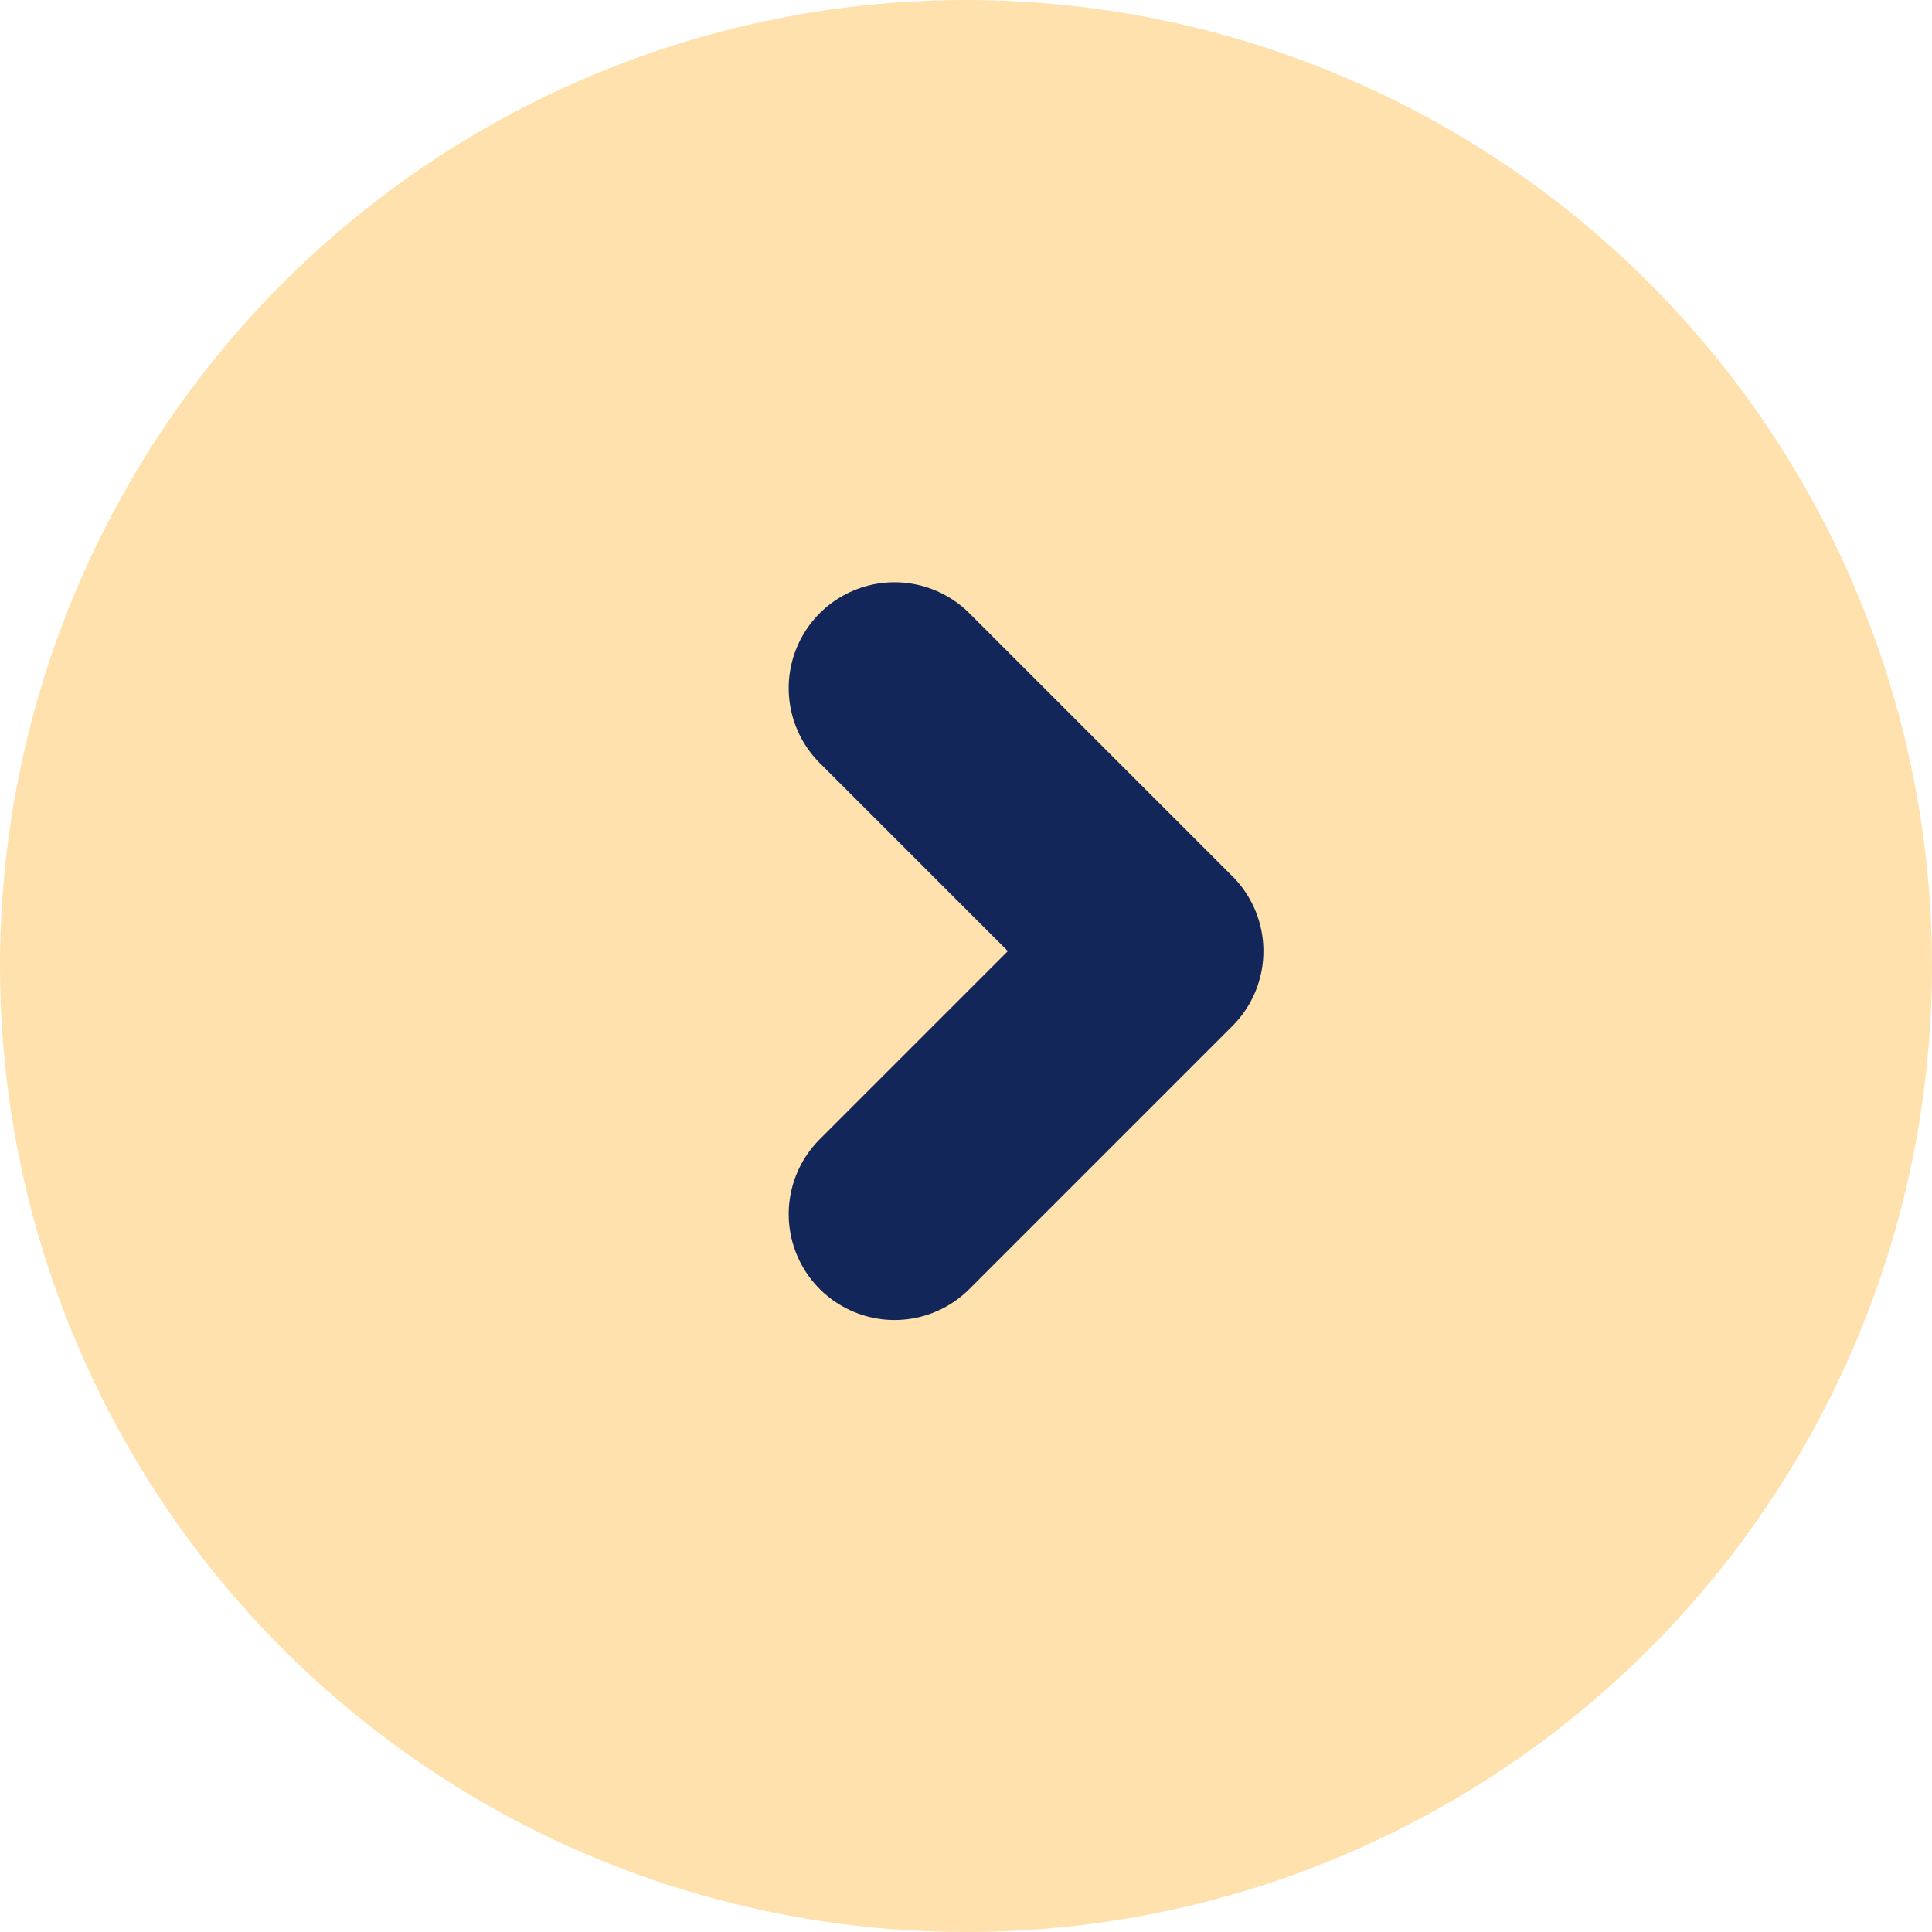
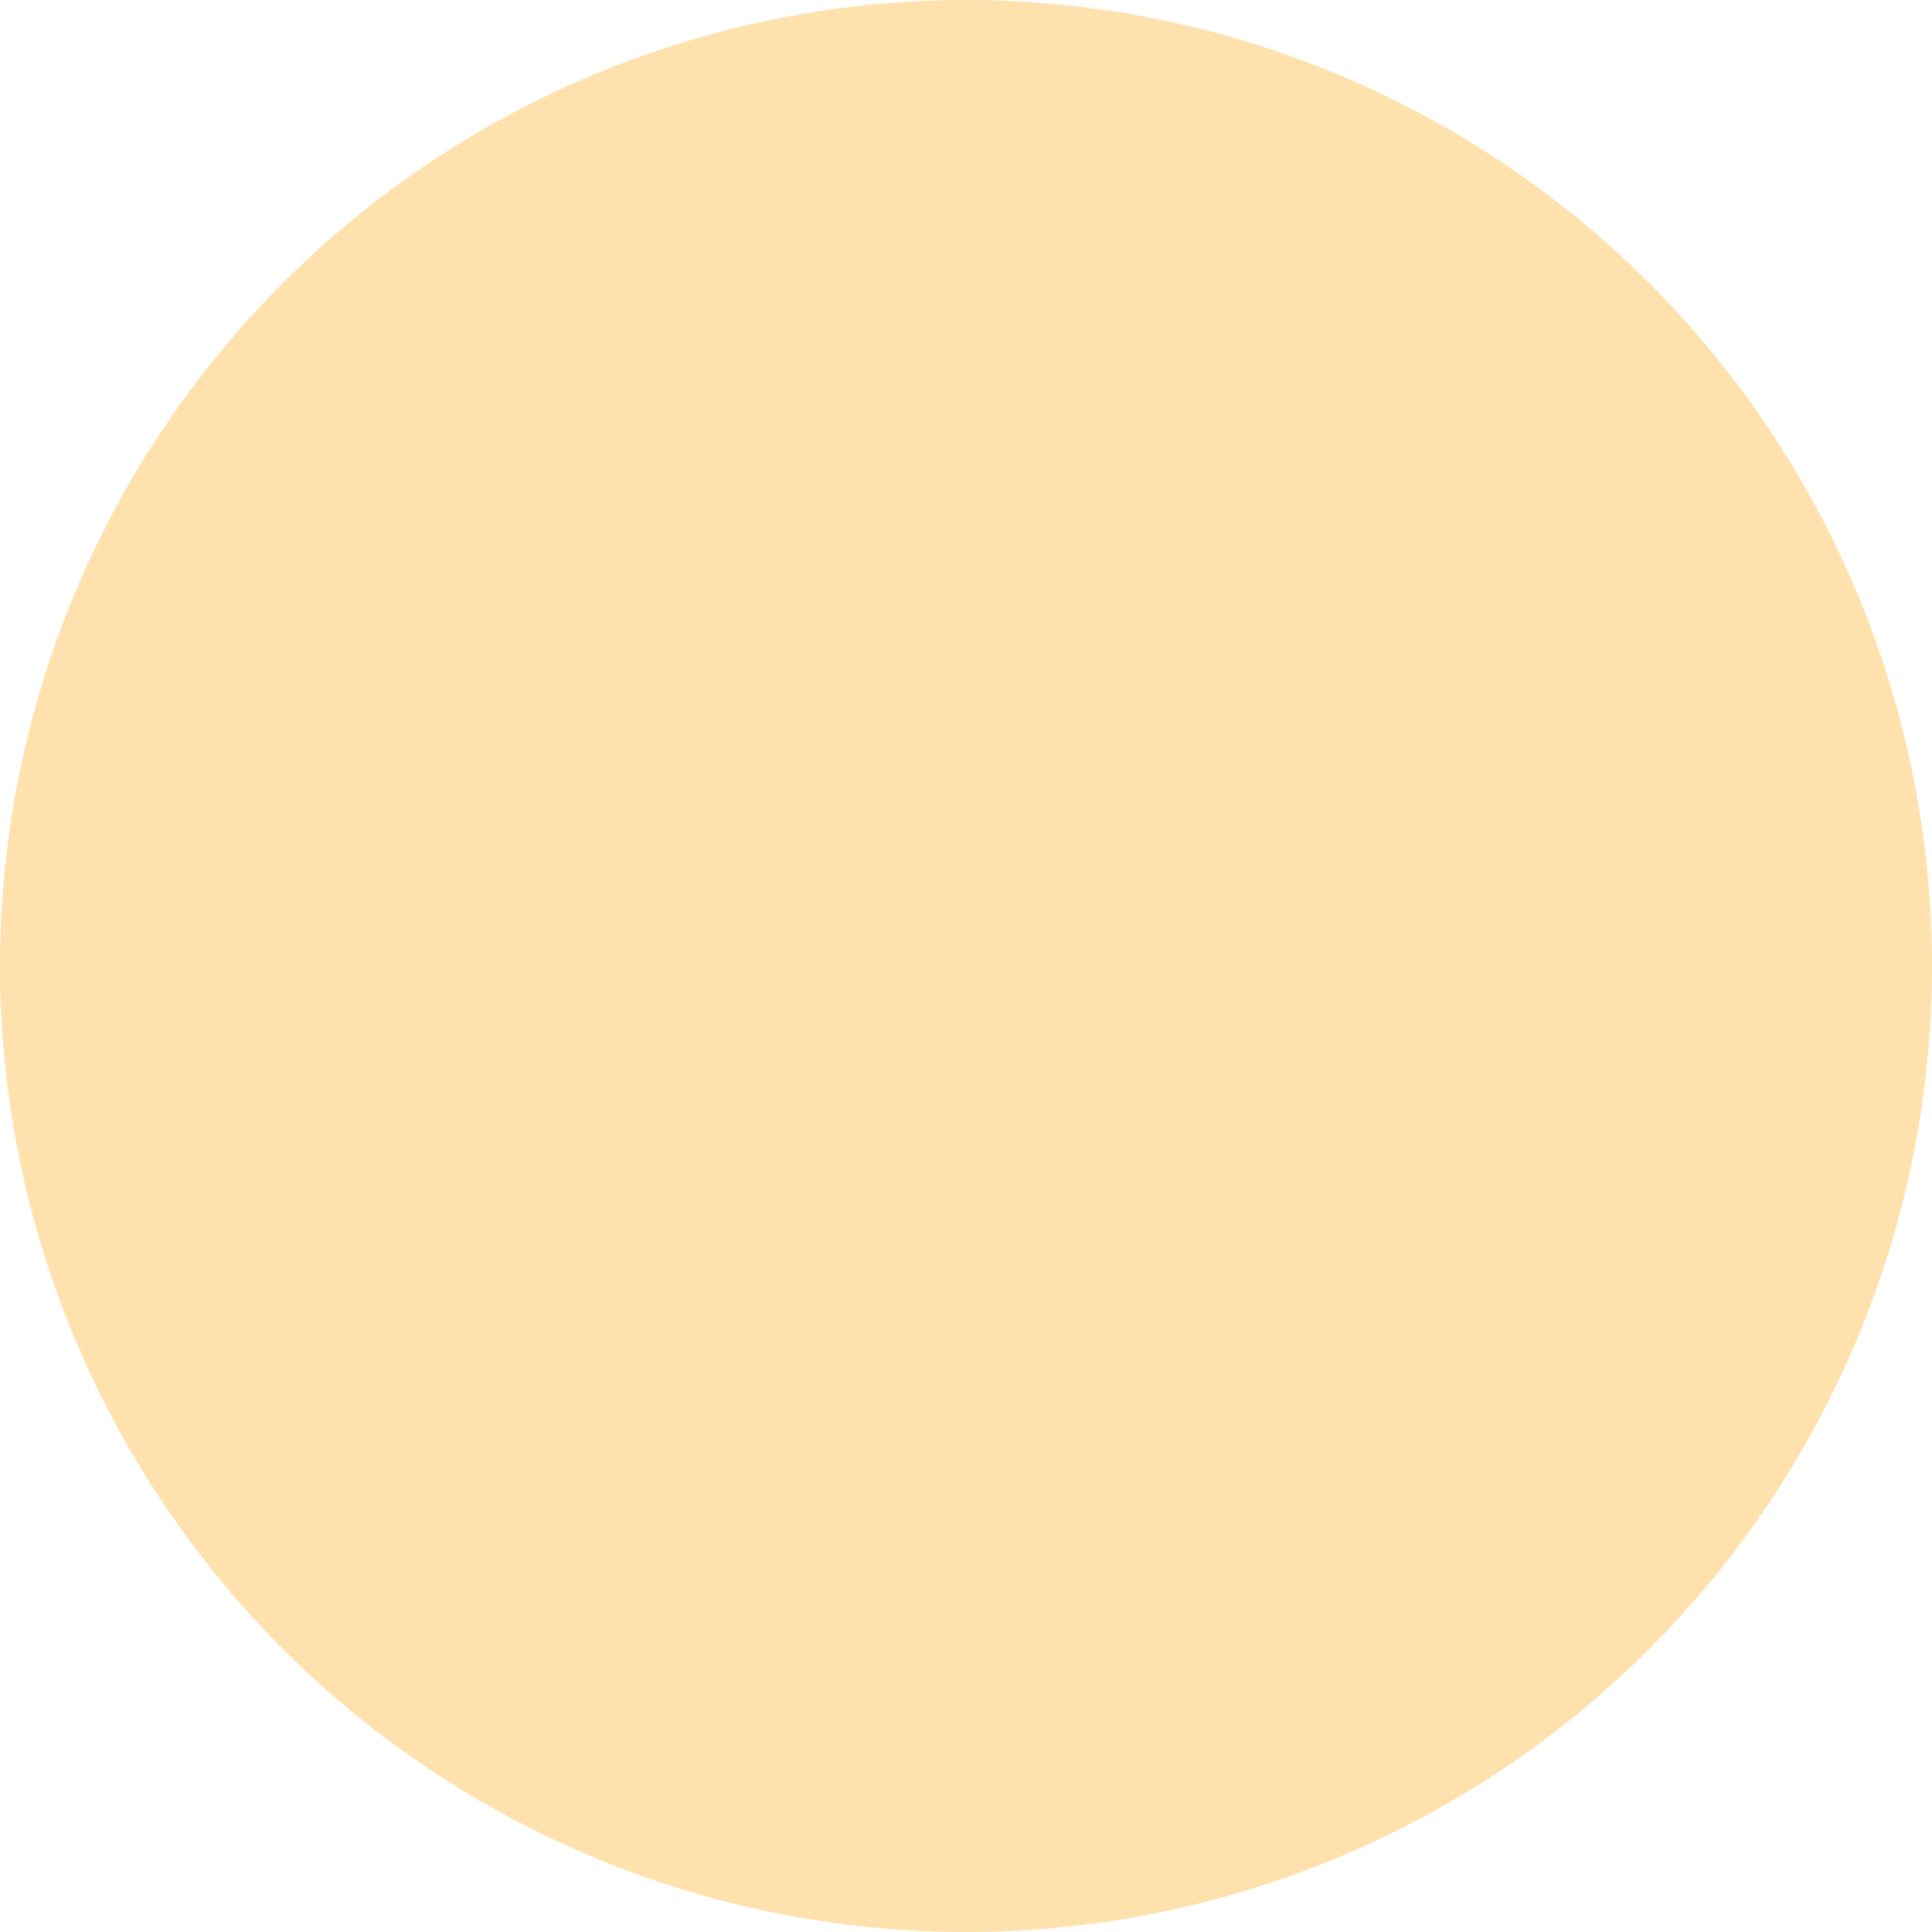
<svg xmlns="http://www.w3.org/2000/svg" width="36.5" height="36.5" viewBox="0 0 36.5 36.5">
  <g id="submit-btn-facasuafesta" transform="translate(-989 -754.404)">
    <circle id="Elipse_19" data-name="Elipse 19" cx="18.25" cy="18.25" r="18.25" transform="translate(989 754.404)" fill="#ffe1ad" />
-     <path id="Caminho_587" data-name="Caminho 587" d="M1781.451,10972.074l4.969,4.969-4.969,4.969" transform="translate(-775.551 -10204.67)" fill="none" stroke="#12265a" stroke-linecap="round" stroke-linejoin="round" stroke-width="4" />
  </g>
</svg>